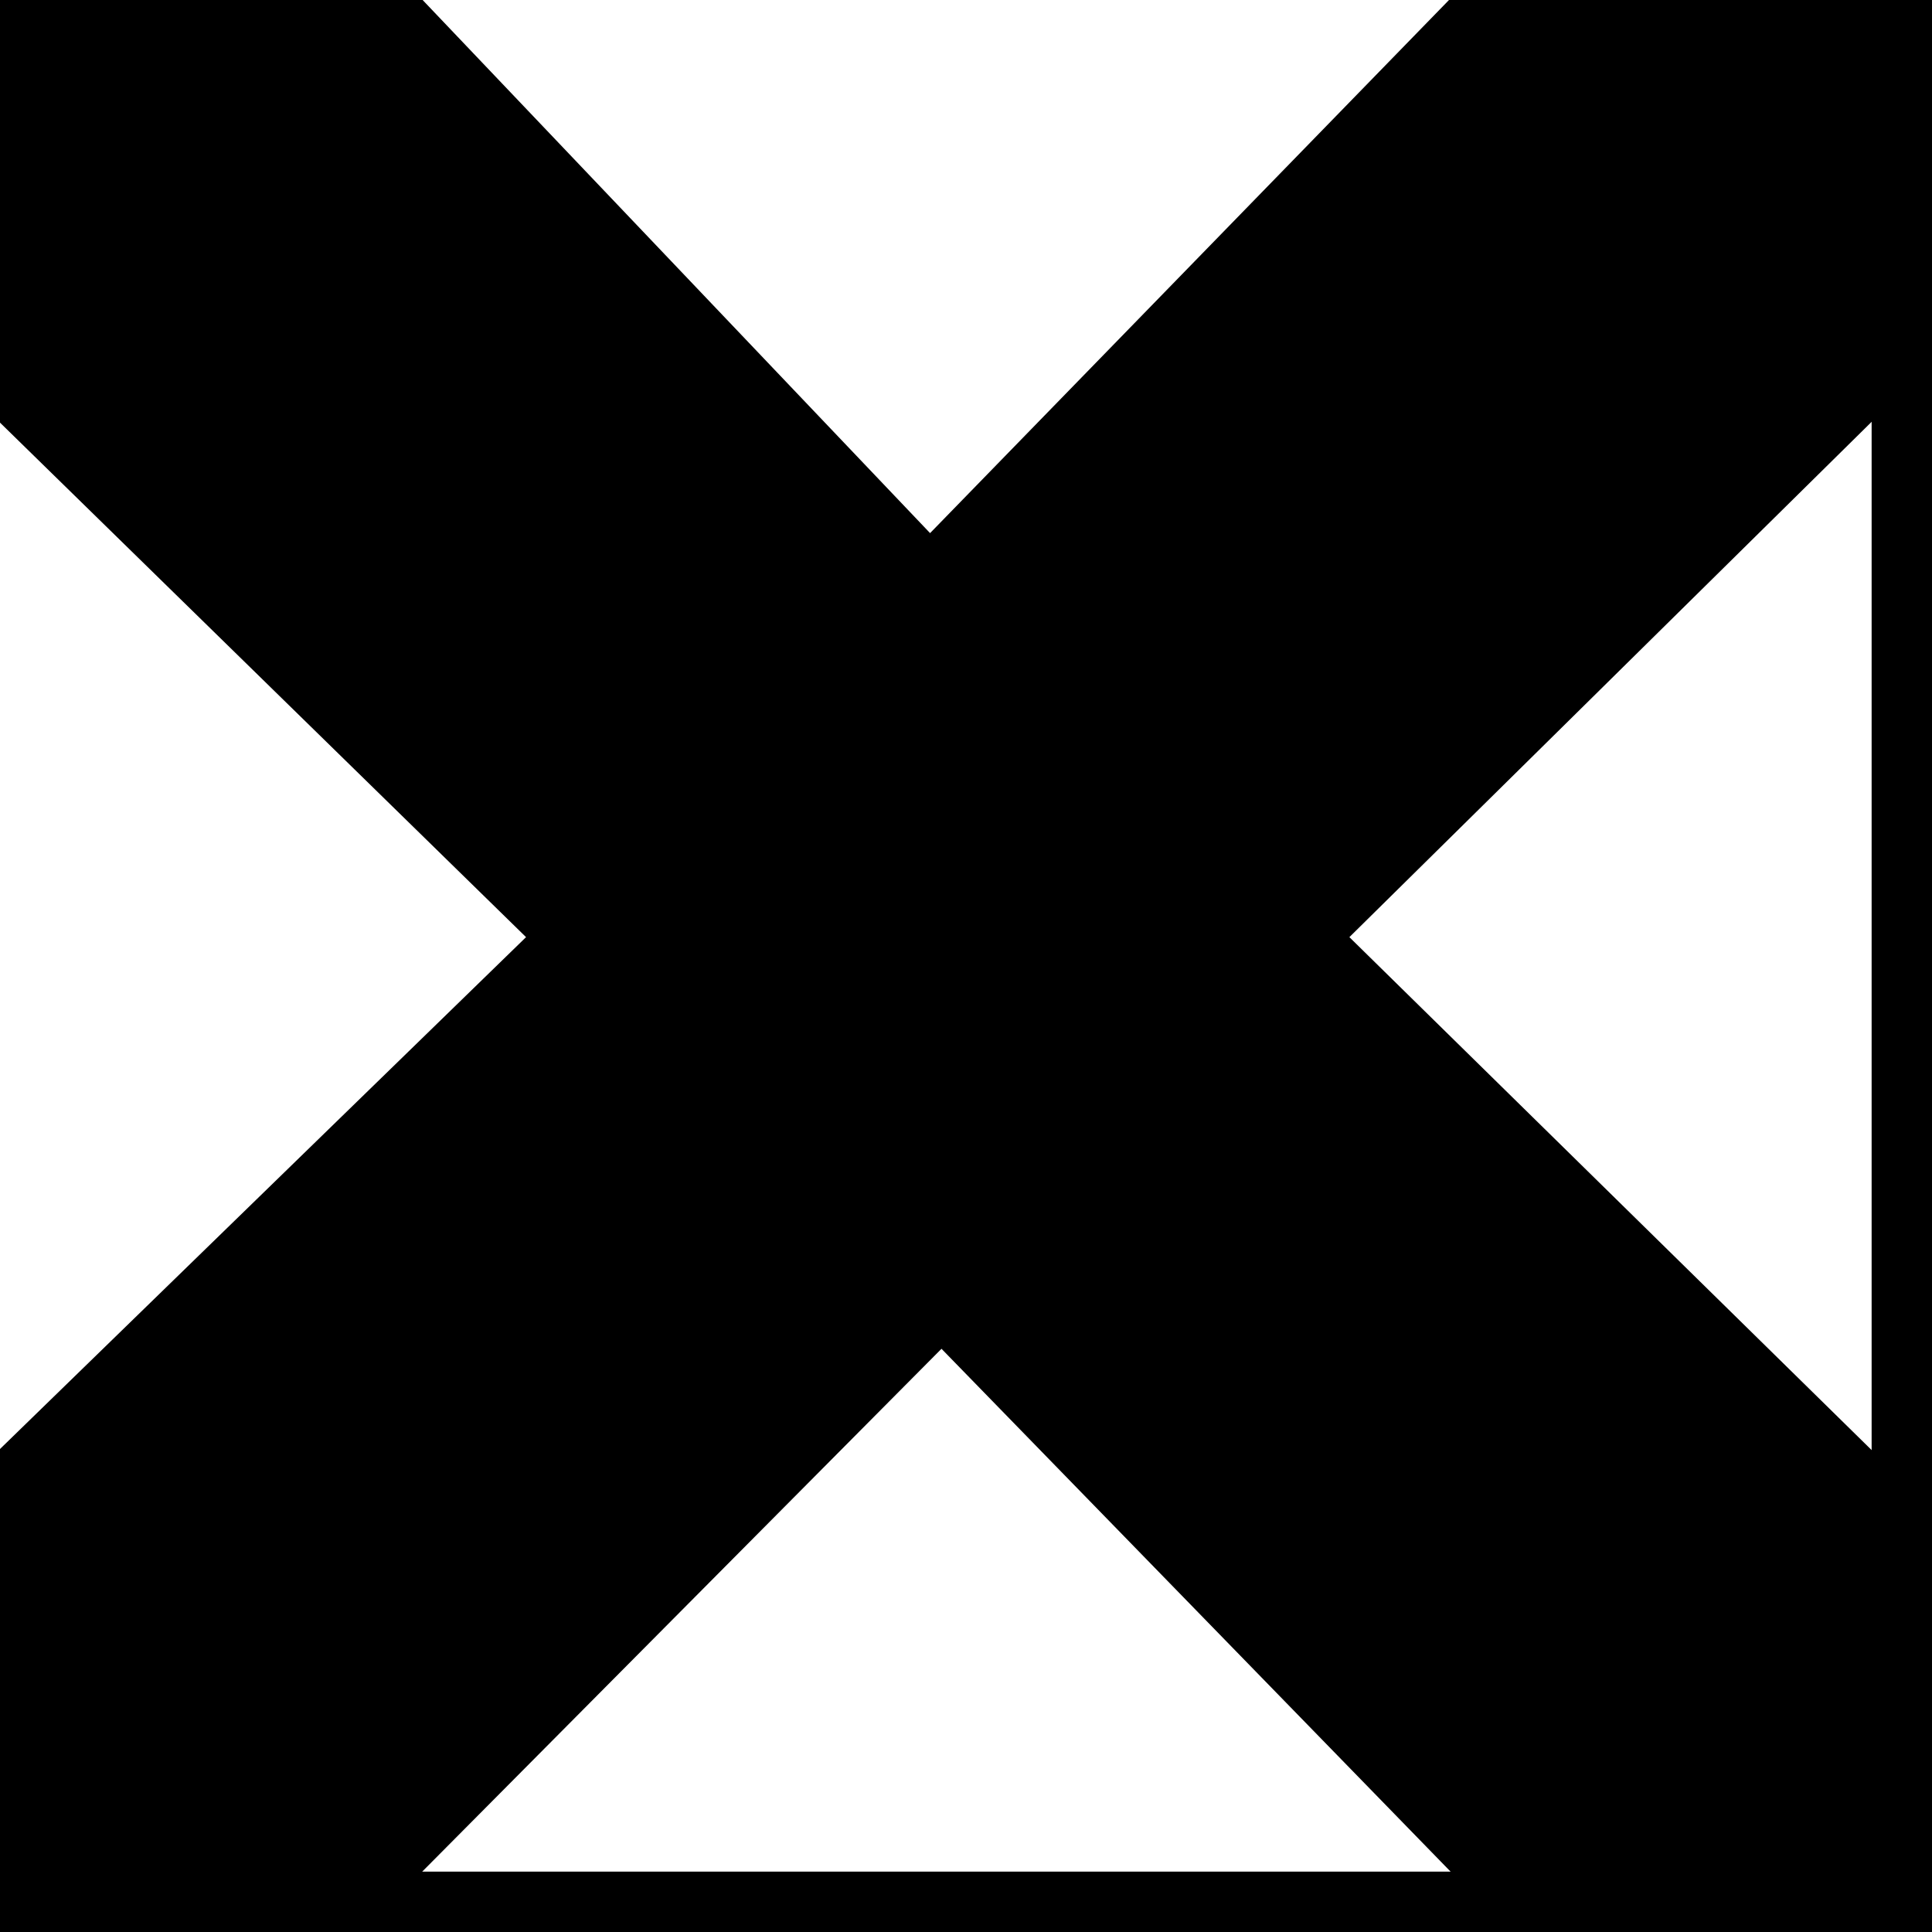
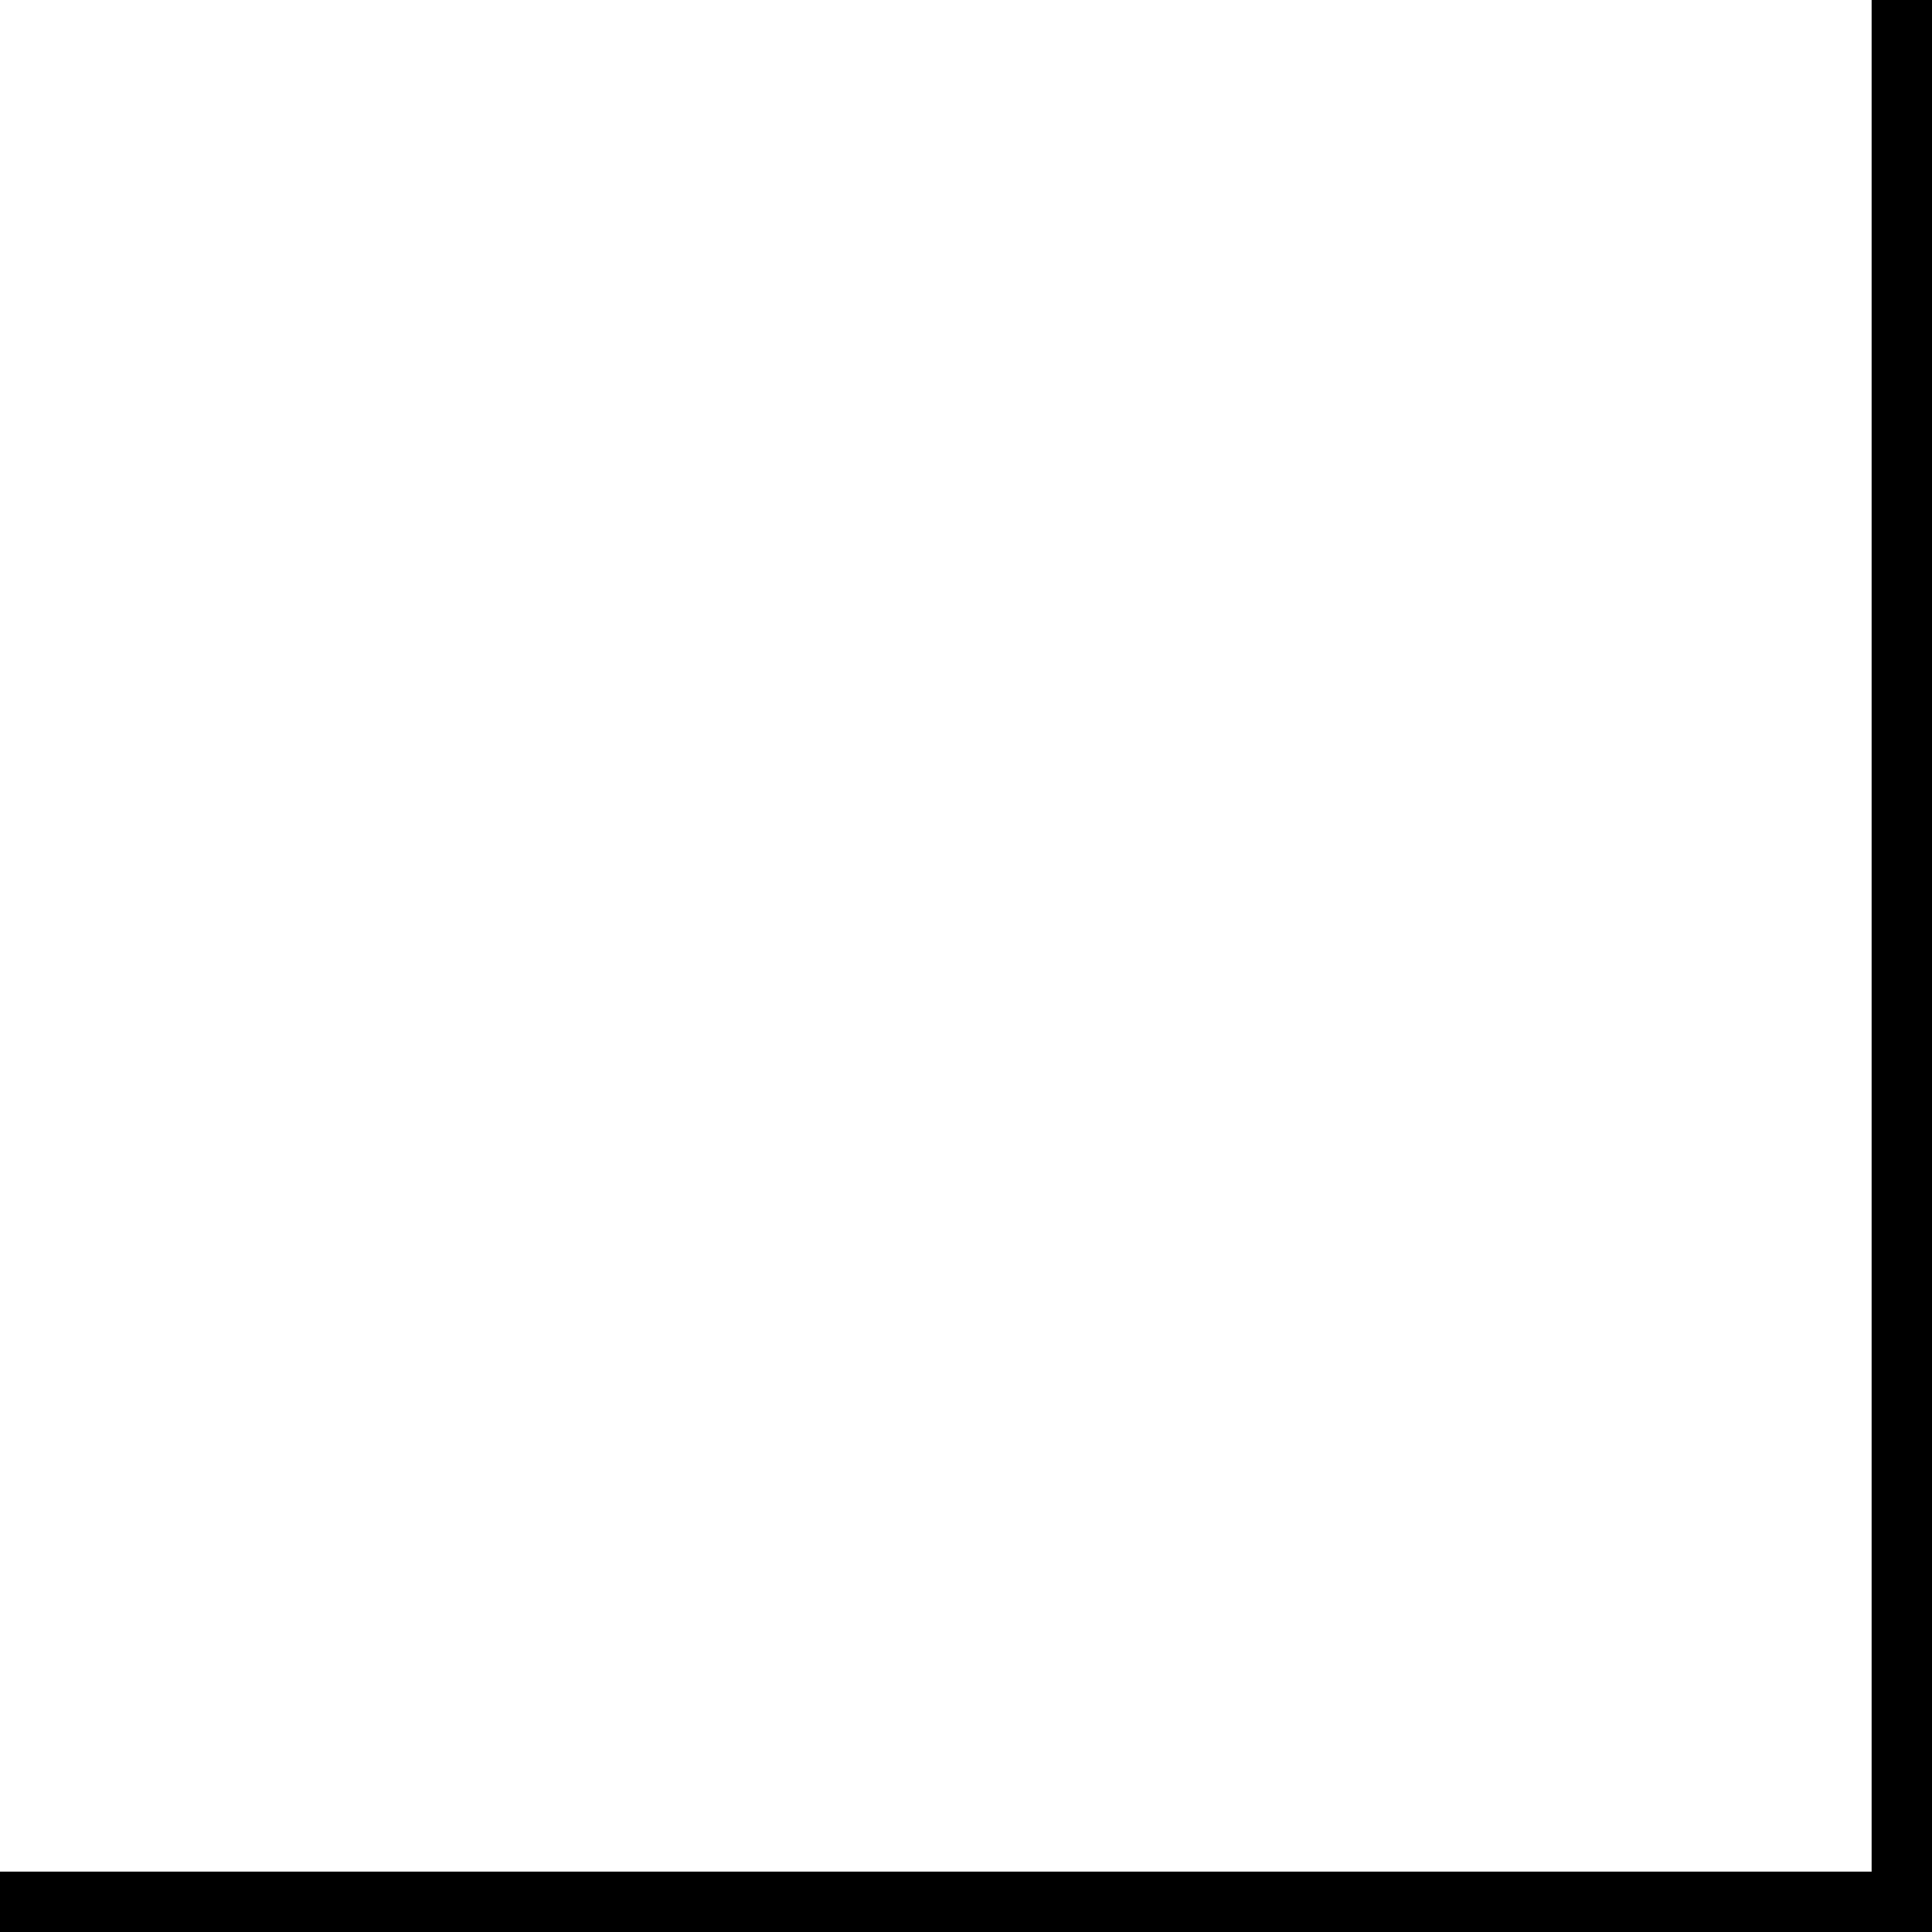
<svg xmlns="http://www.w3.org/2000/svg" version="1.1" id="svg4592" height="32" width="32">
  <defs id="defs4594" />
  <g id="layer8">
-     <path id="path5152" d="M 0,7 8.713,15.522 0,24 0,32 6,32 15.594,22.34 25,32 32,32 32,25 22.35,15.522 32,6 32,0 24,0 15.405,8.83 7,0 0,0 z" style="fill:#000000;stroke:none;stroke-width:1px;stroke-linecap:butt;stroke-linejoin:miter;stroke-opacity:1;fill-opacity:1" />
    <rect y="31" x="0" height="1" width="32" id="rect5172" style="fill:#000000;fill-opacity:1;stroke:none" />
    <rect y="0" x="31" height="32" width="1" id="rect5174" style="fill:#000000;fill-opacity:1;stroke:none" />
  </g>
</svg>